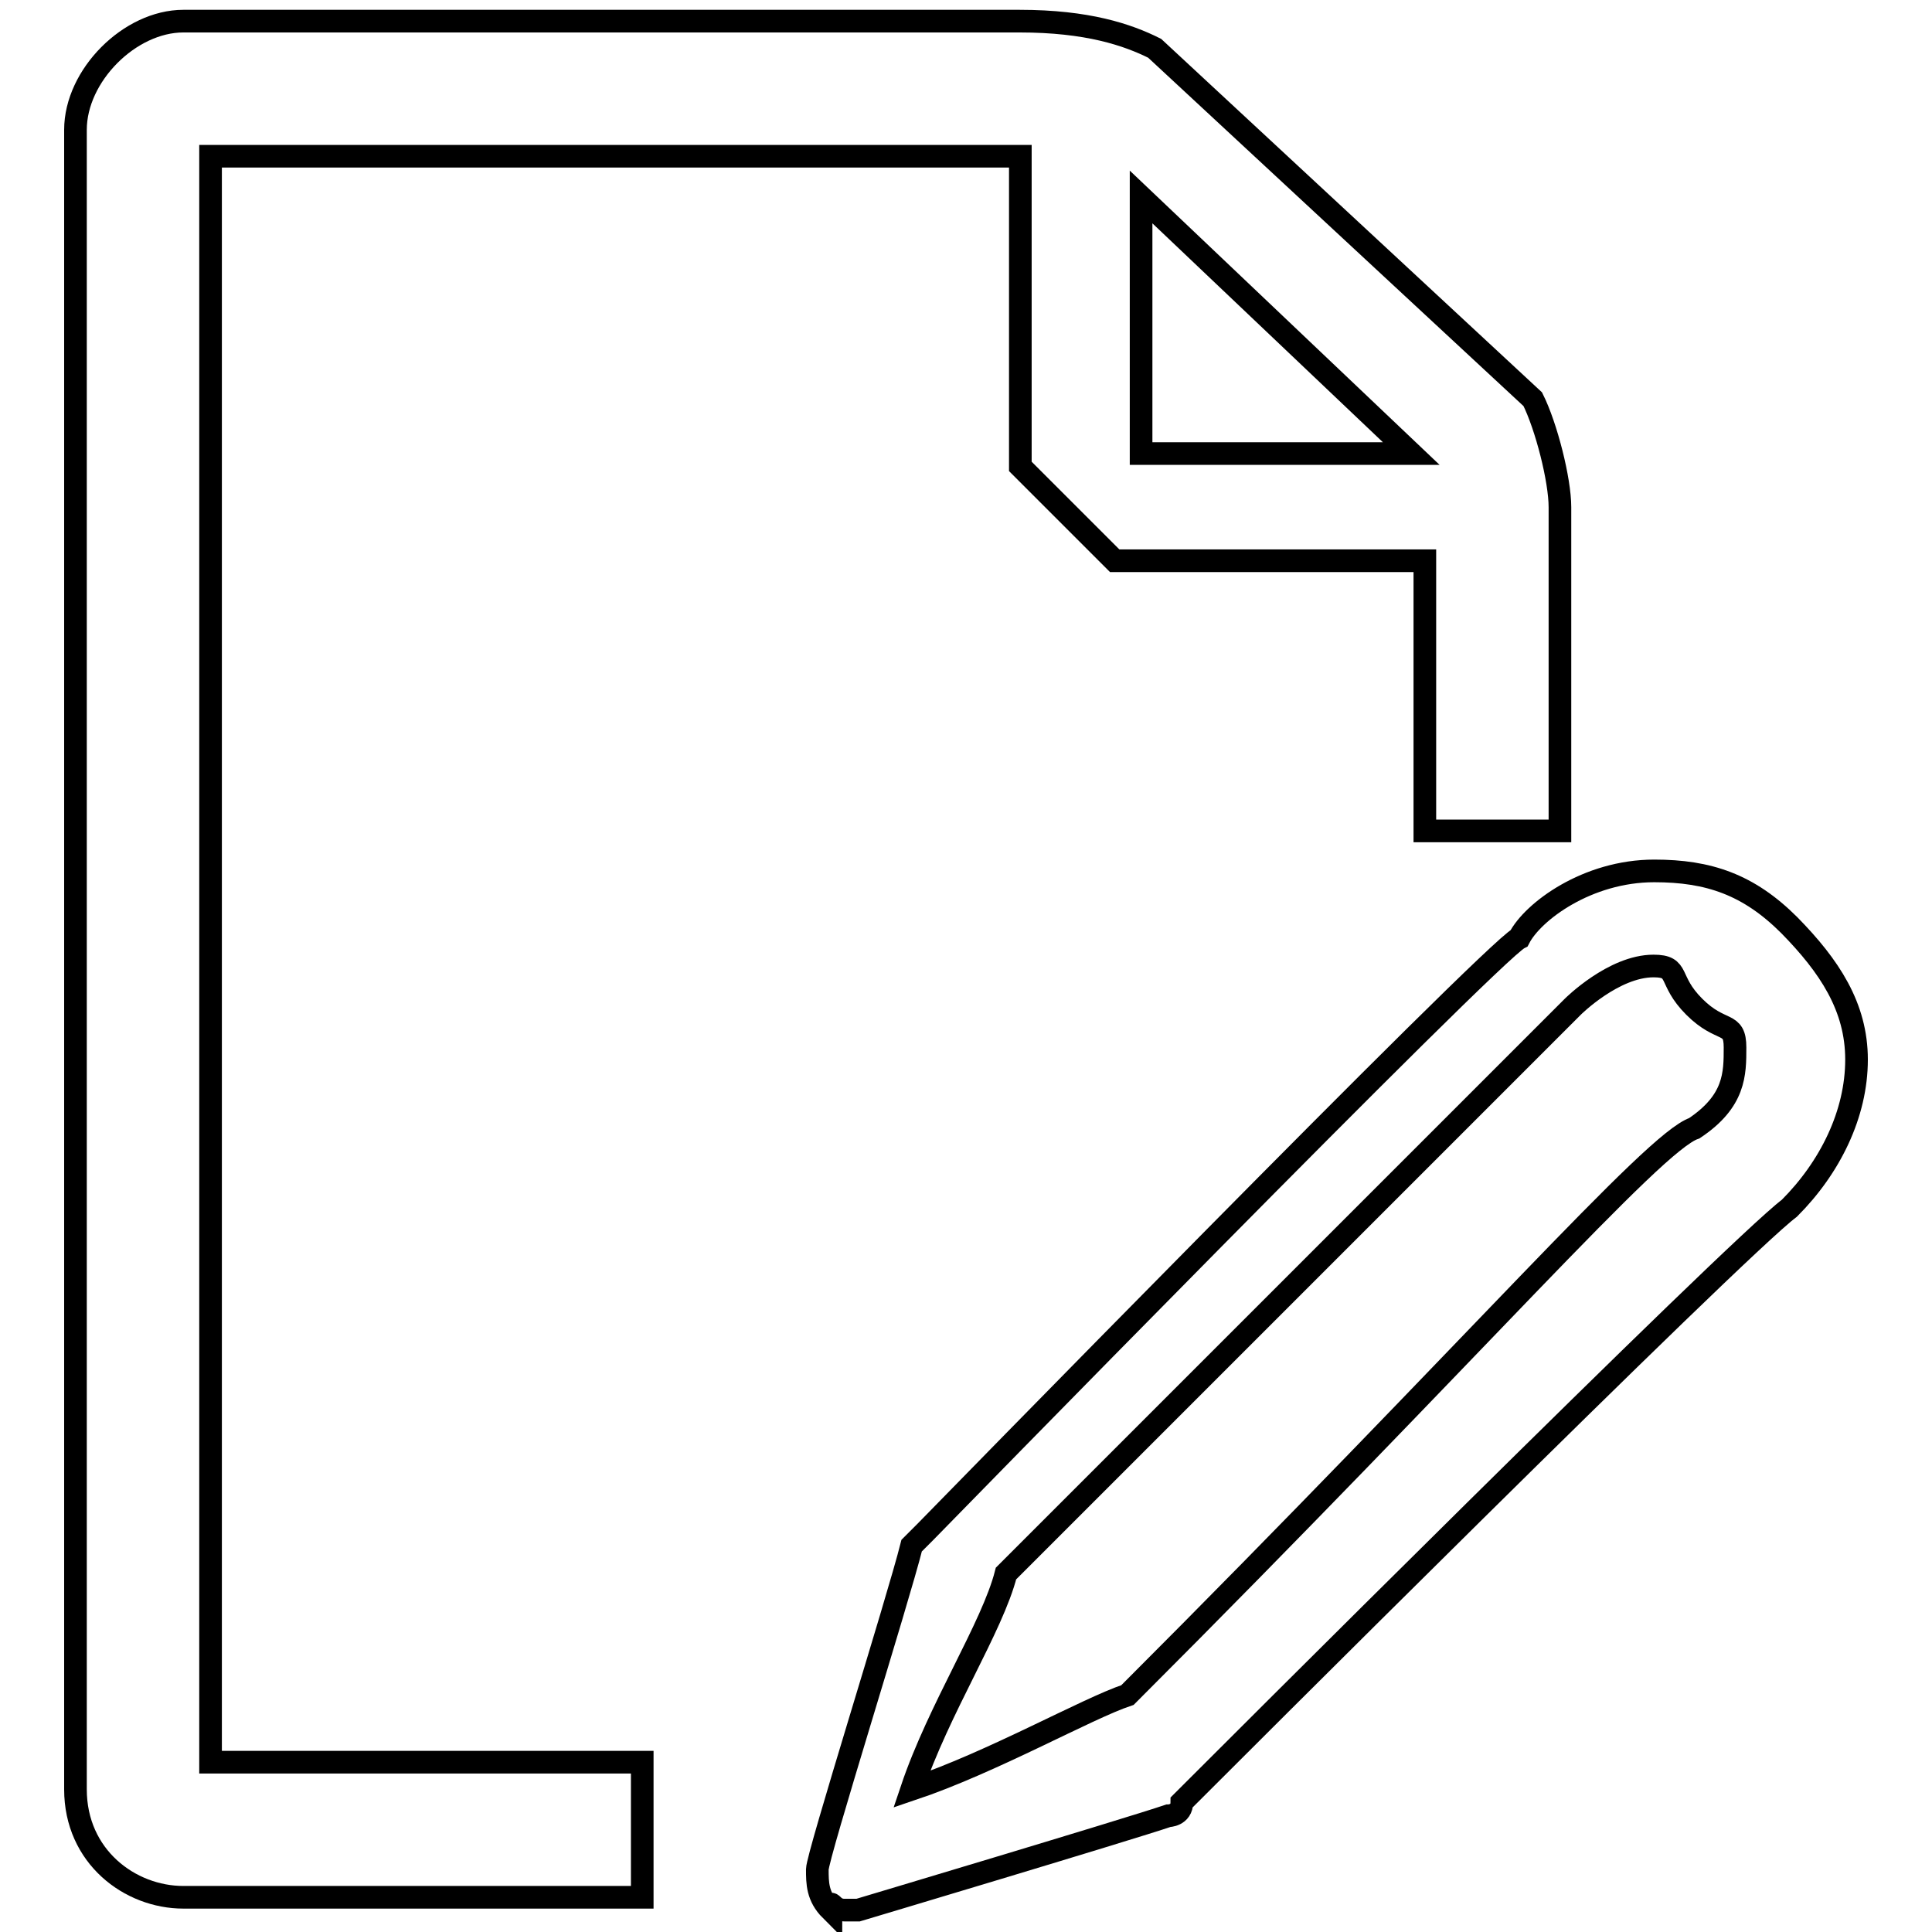
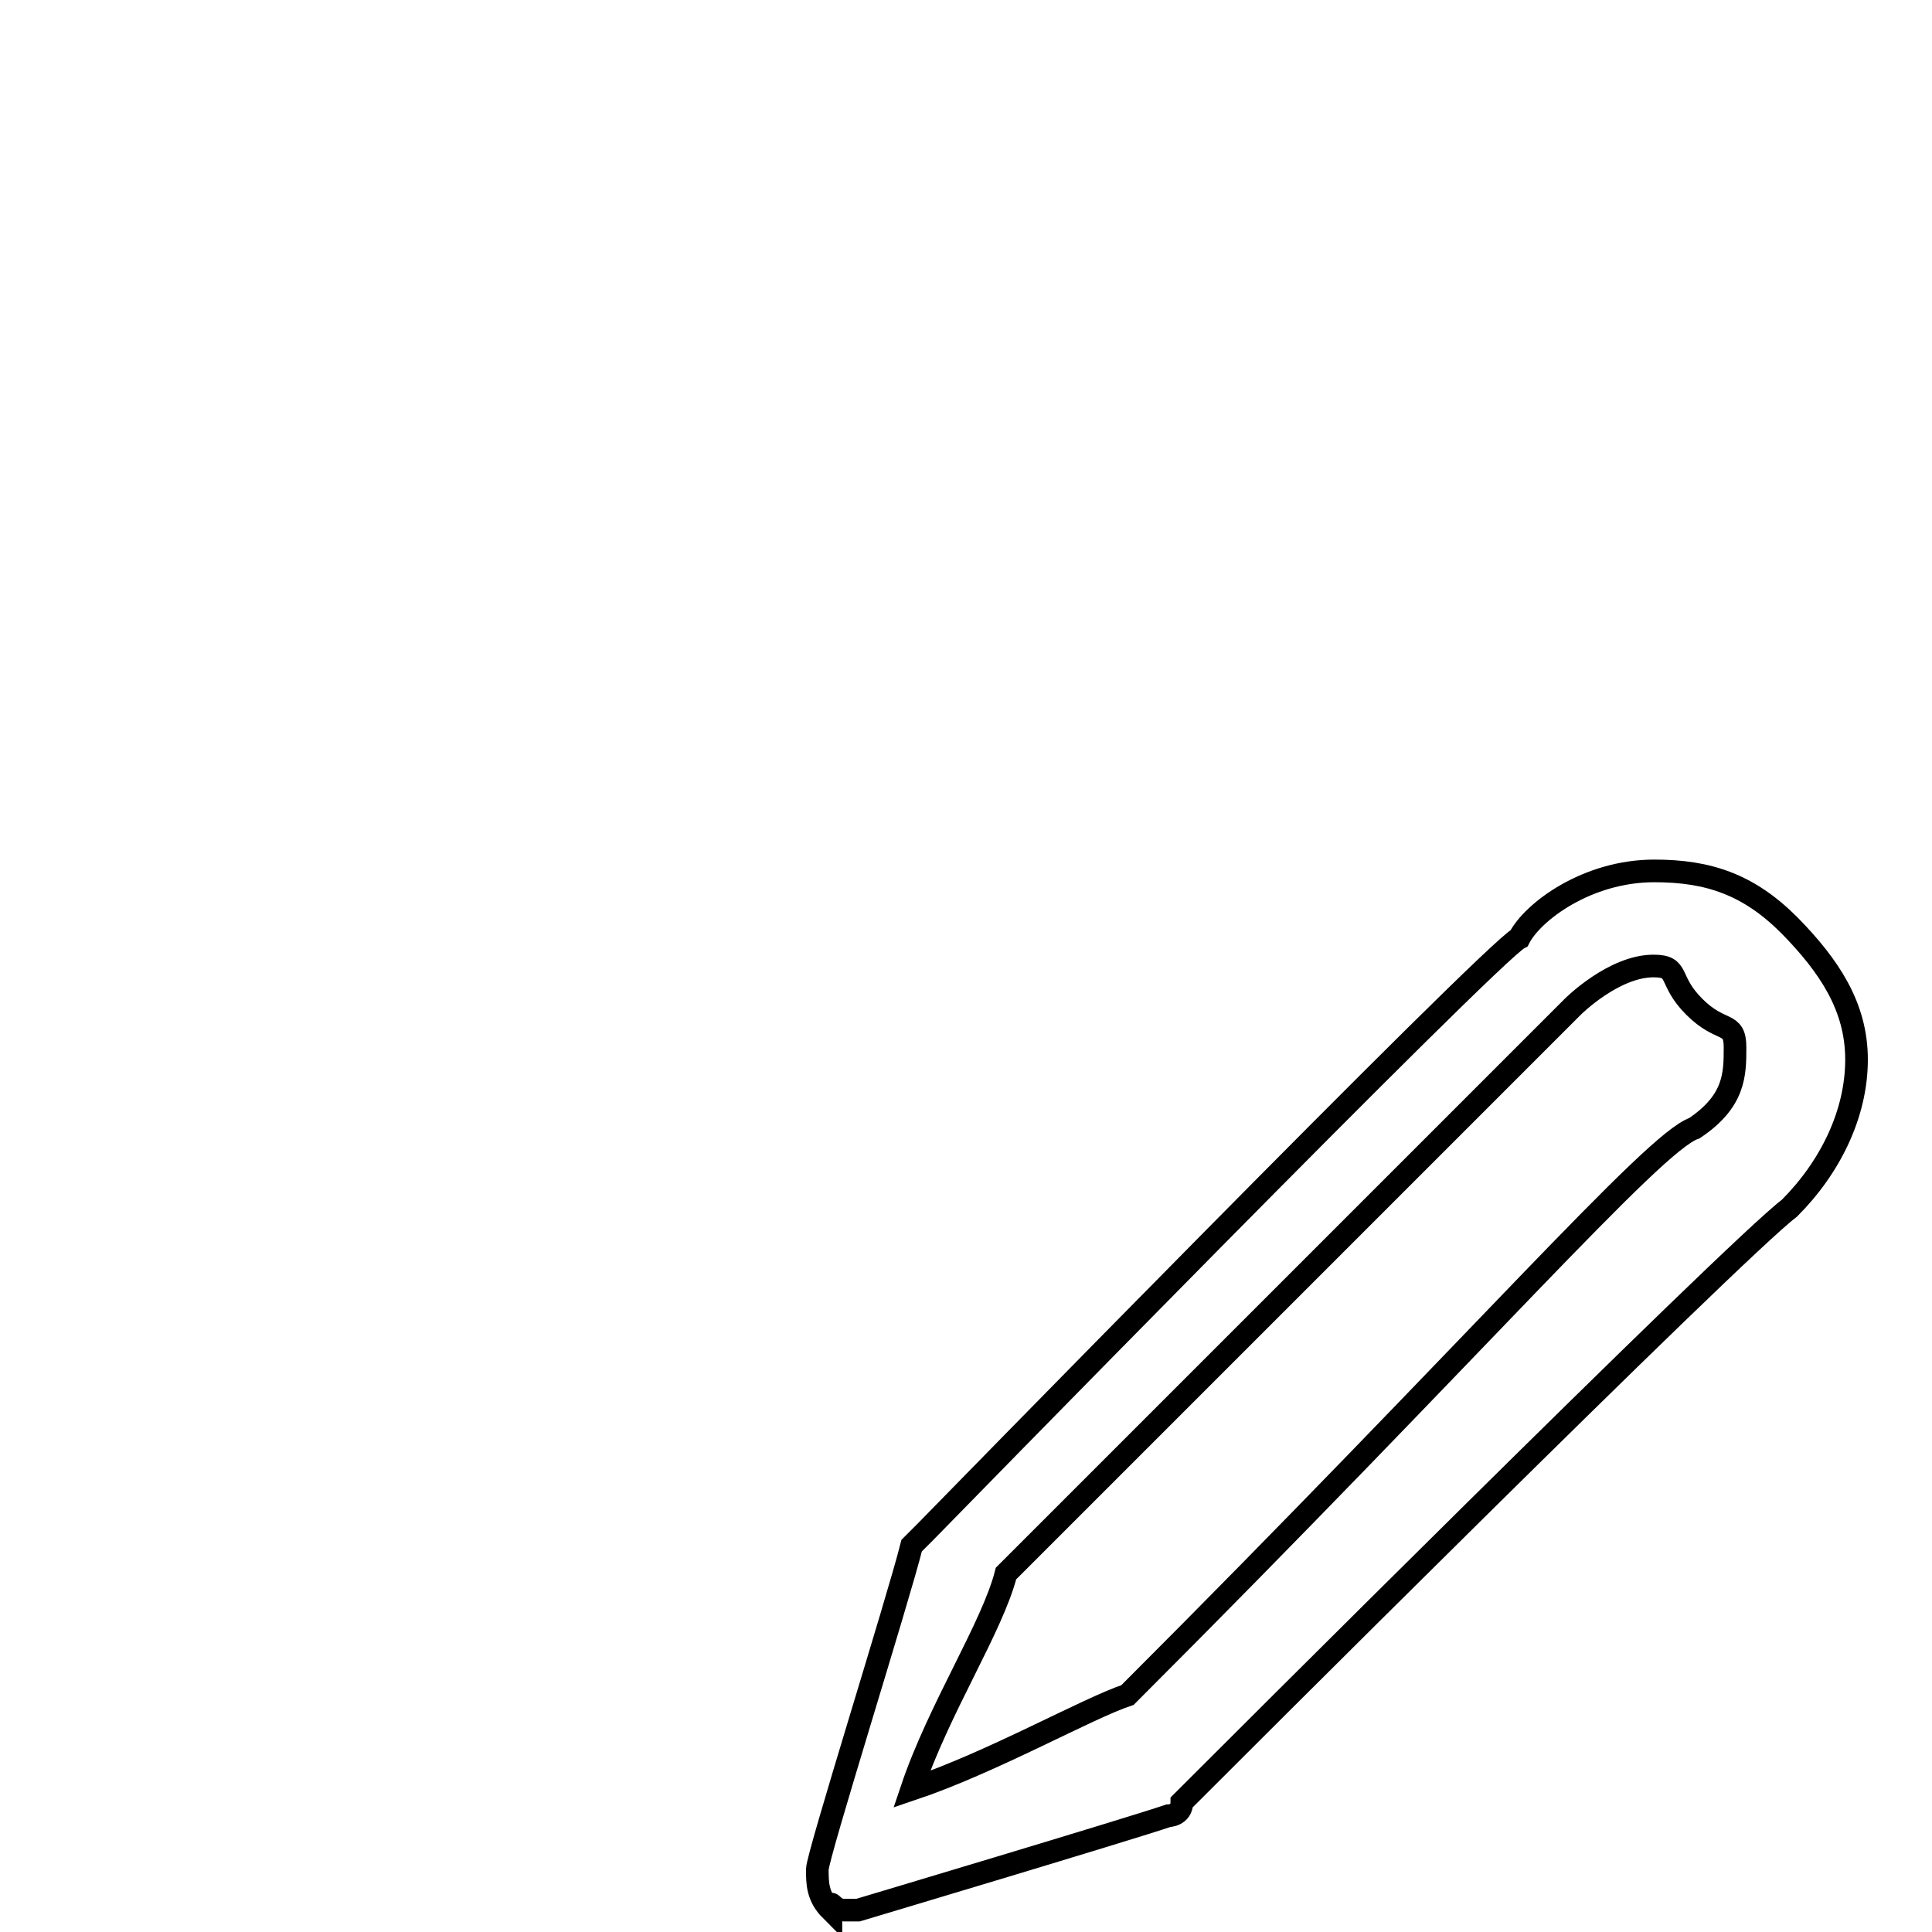
<svg xmlns="http://www.w3.org/2000/svg" version="1.1" x="0px" y="0px" viewBox="0 0 256 256" enable-background="new 0 0 256 256" xml:space="preserve">
  <g>
    <g>
-       <path stroke-width="3" fill-opacity="0" stroke="#000000" d="M27.9,20.7h107.3v41.1l12.5,12.5h41.1v35.8h17.9V67.2c0-3.6-1.8-10.7-3.6-14.3L153,6.4c-3.6-1.8-8.9-3.6-17.9-3.6H24.3C17.2,2.8,10,10,10,17.2v219.9c0,8.9,7.2,14.3,14.3,14.3h60.8v-17.9H27.9V20.7z M187,60.1h-35.8v-34L187,60.1z" />
      <path stroke-width="3" fill-opacity="0" stroke="#000000" d="M237.1,122.6c-5.4-5.4-10.7-7.2-17.9-7.2c-8.9,0-16.1,5.4-17.9,8.9c-3.6,1.8-78.7,78.7-78.7,78.7l-1.8,1.8c-1.8,7.2-12.5,41.1-12.5,42.9c0,1.8,0,3.6,1.8,5.4c0-1.8,0,0,1.8,0h1.8c0,0,35.8-10.7,41.1-12.5c0,0,1.8,0,1.8-1.8c3.6-3.6,73.3-73.3,80.5-78.7c5.4-5.4,8.9-12.5,8.9-19.7C246,133.4,242.4,128,237.1,122.6z M224.5,149.5c-5.4,1.8-28.6,28.6-75.1,75.1c-5.4,1.8-17.9,8.9-28.6,12.5c3.6-10.7,10.7-21.5,12.5-28.6c10.7-10.7,73.3-73.3,75.1-75.1c0,0,5.4-5.4,10.7-5.4c3.6,0,1.8,1.8,5.4,5.4c3.6,3.6,5.4,1.8,5.4,5.4C229.9,142.3,229.9,145.9,224.5,149.5z" />
    </g>
  </g>
</svg>